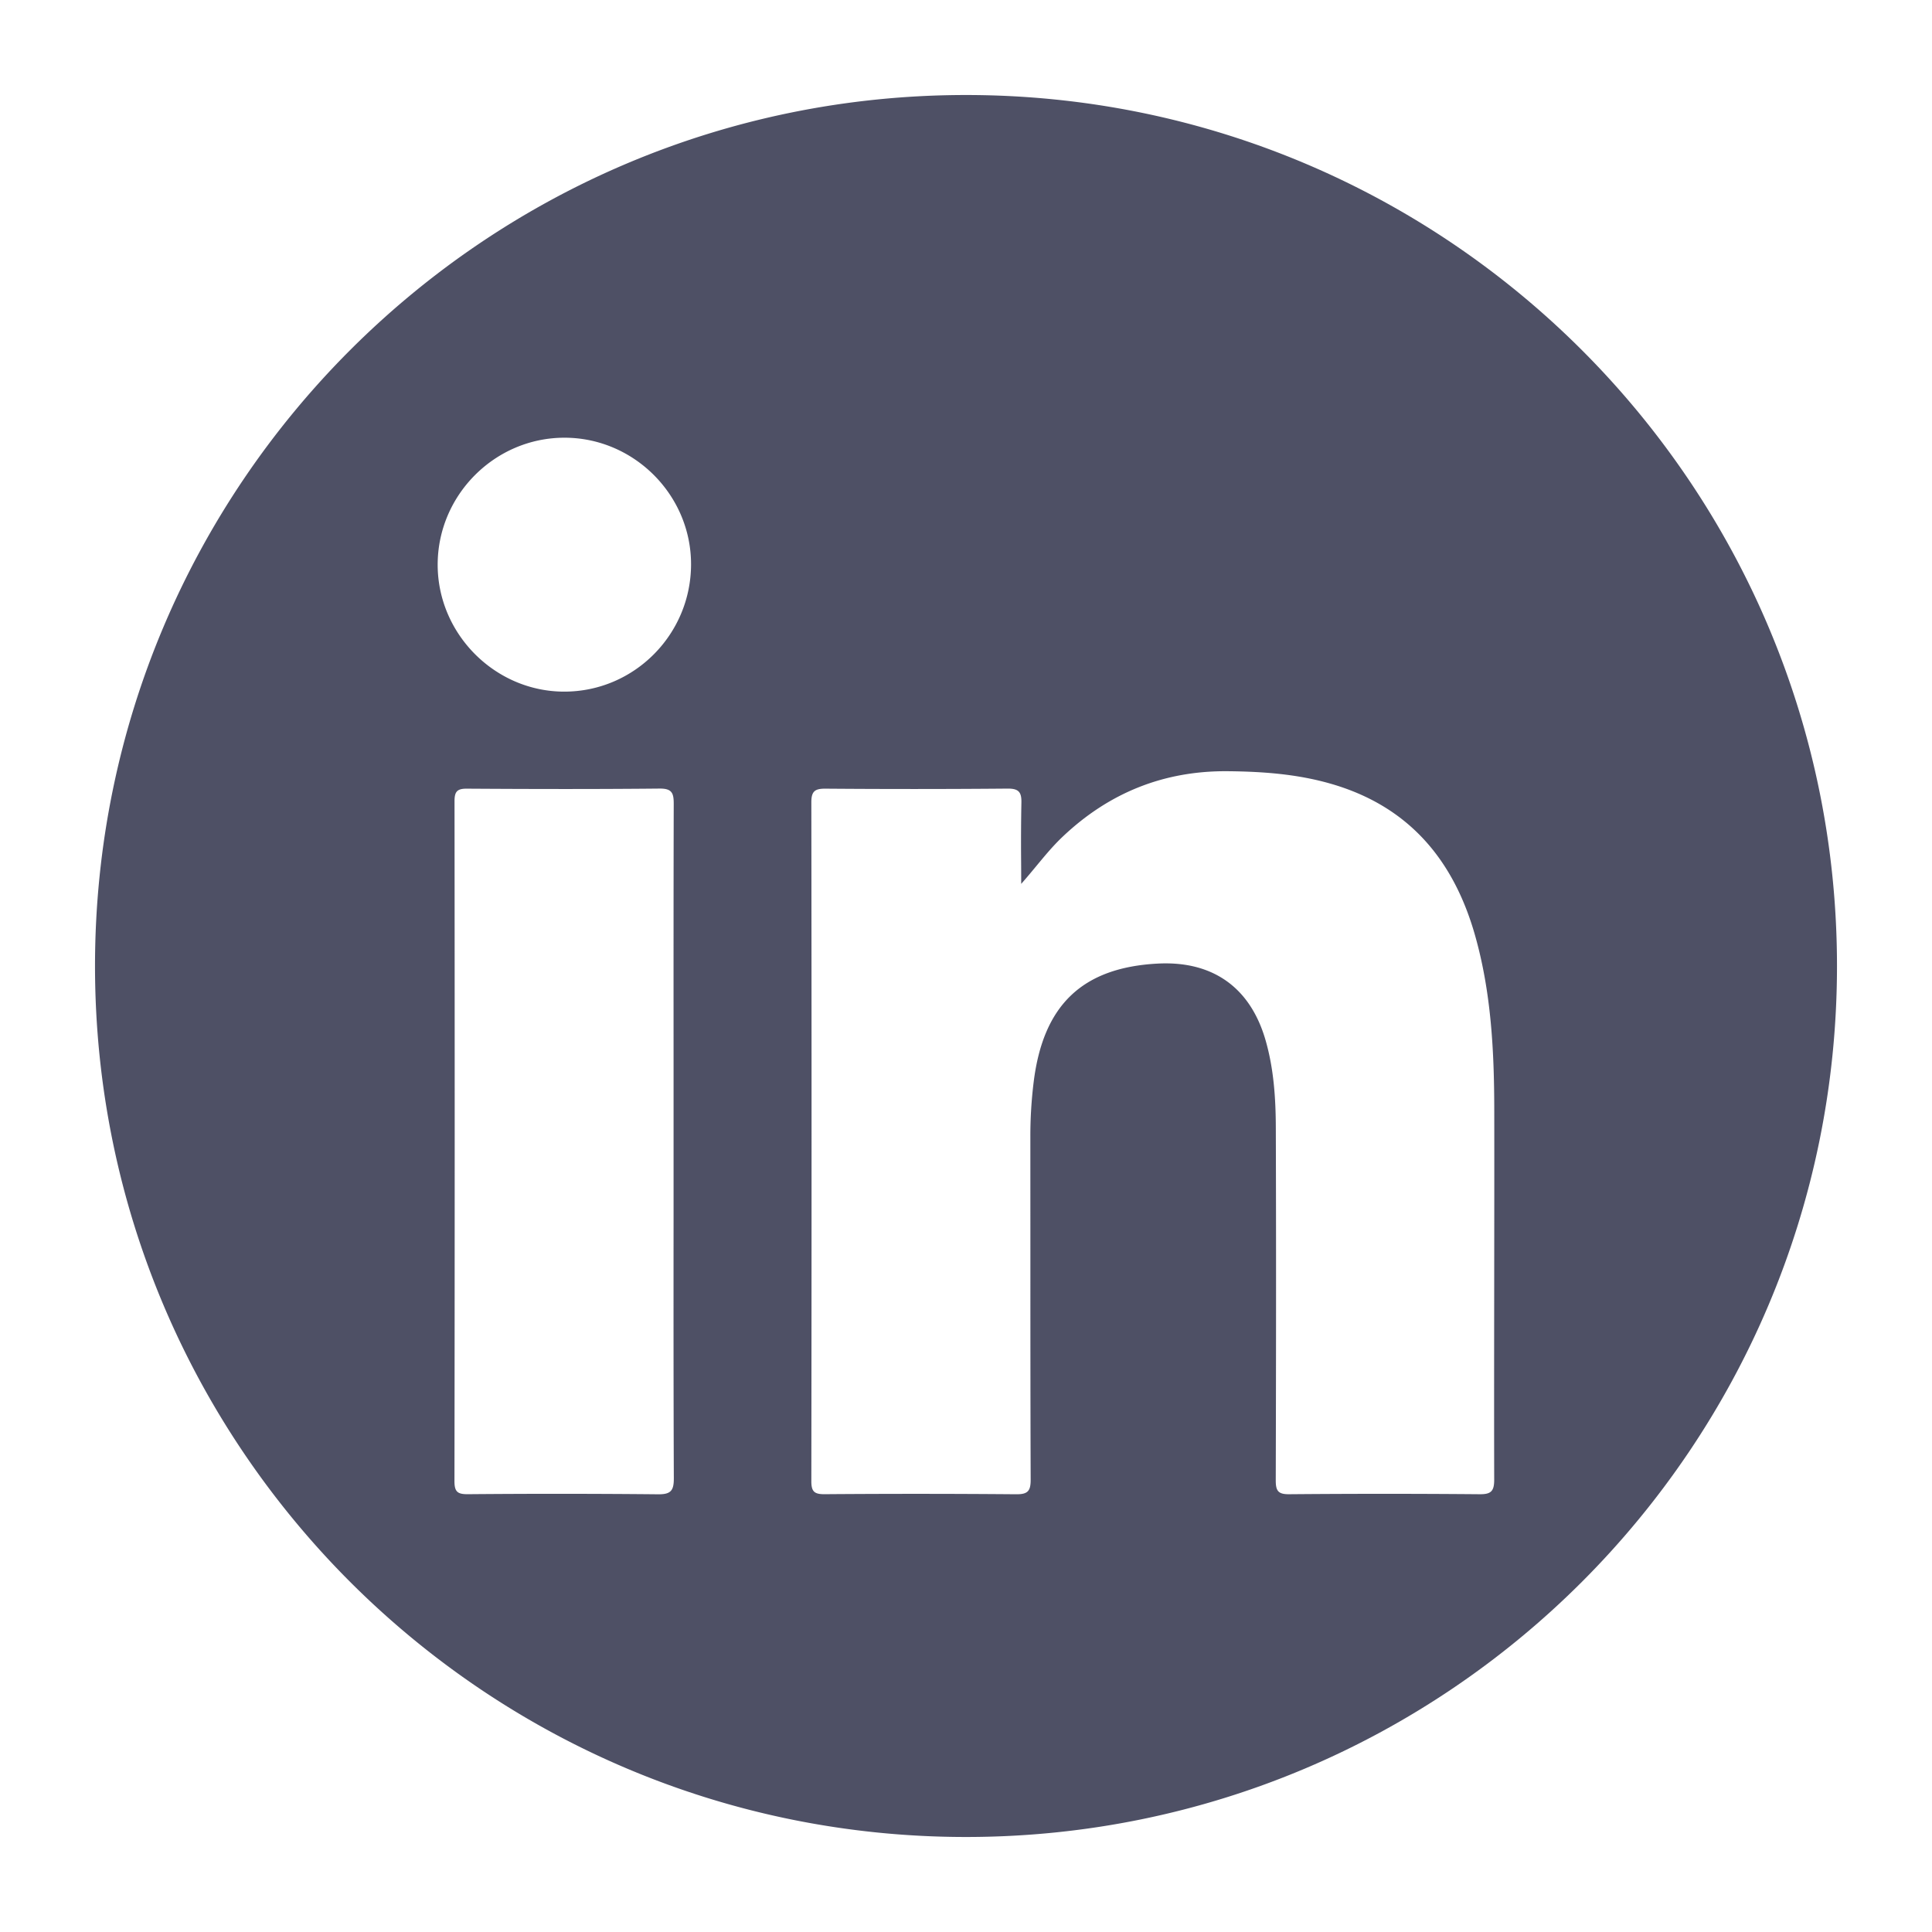
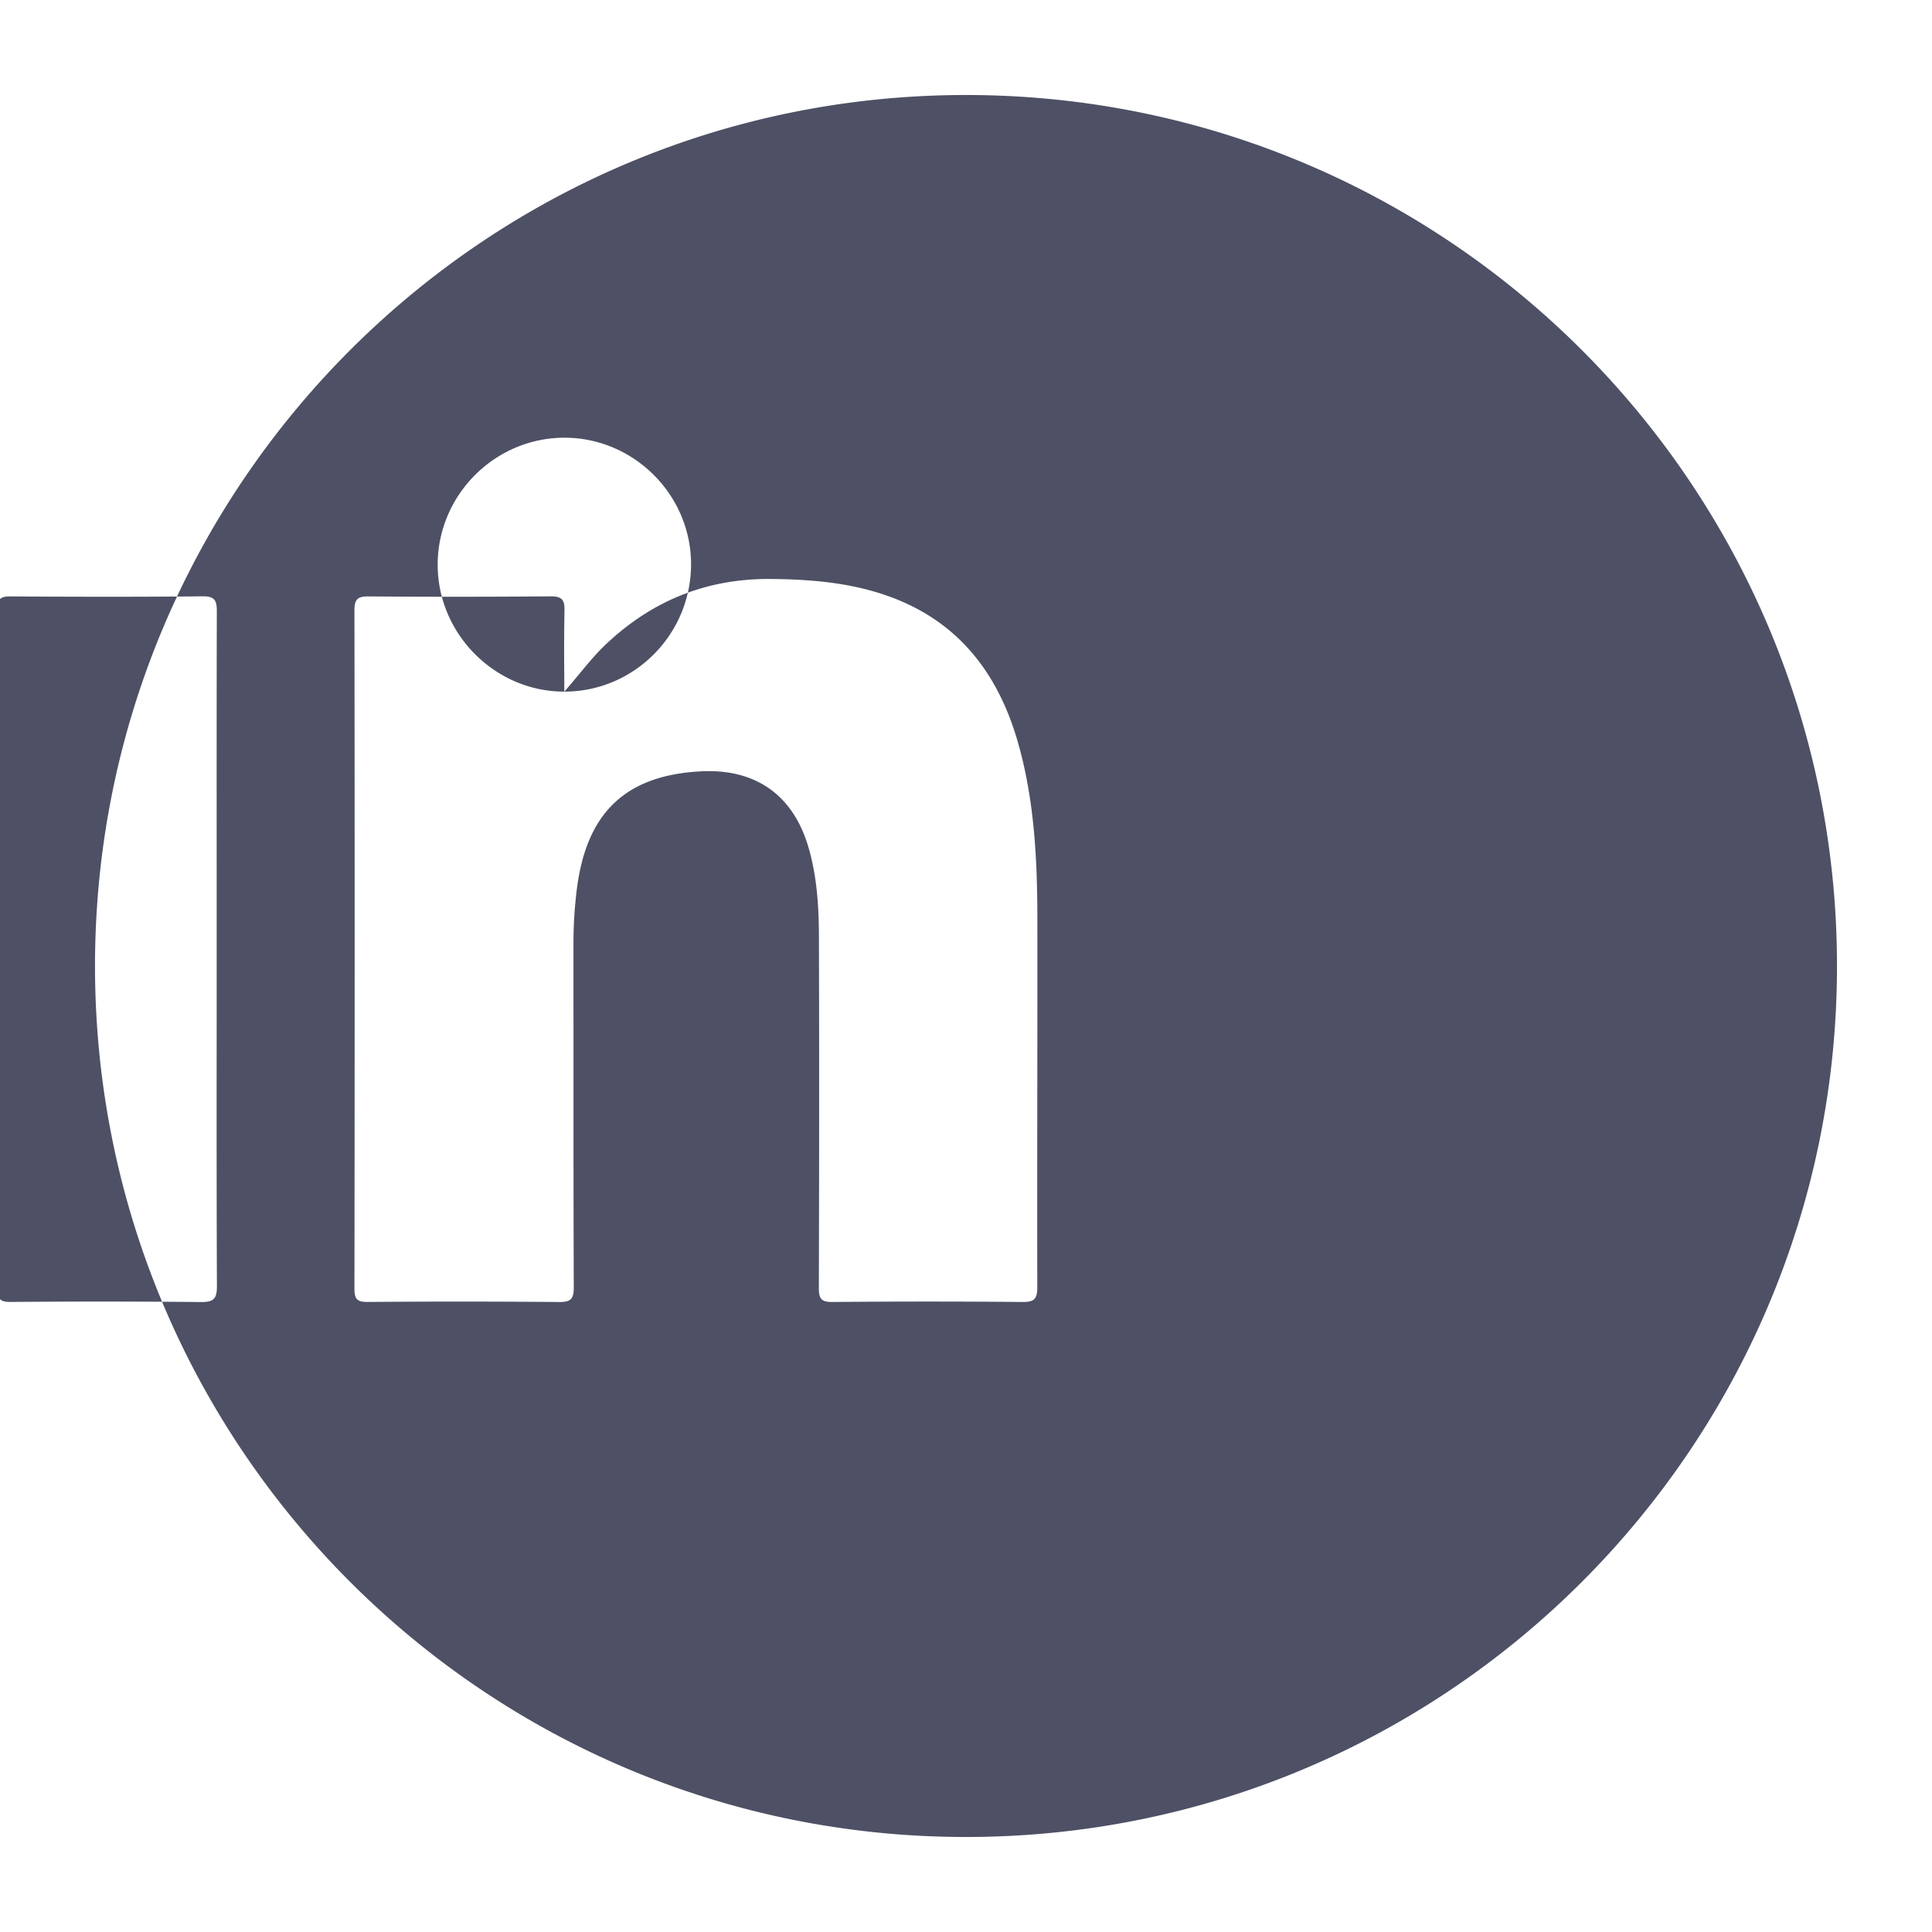
<svg xmlns="http://www.w3.org/2000/svg" width="61" height="61" fill="none">
-   <path fill="#4E5065" fill-rule="evenodd" d="M30.5 3C45.688 3 58 15.312 58 30.5S45.688 58 30.5 58 3 45.688 3 30.5 15.312 3 30.5 3zM17.817 21.837c2.208 0 4.004-1.808 4.002-4.027-.002-2.186-1.805-3.988-3.993-3.99-2.204-.002-4.014 1.816-4.007 4.024.008 2.185 1.82 3.994 3.998 3.993zm14.426 6.07c.163-.184.317-.37.468-.552.276-.333.543-.657.85-.946 1.46-1.38 3.186-2.076 5.202-2.059 1.108.01 2.203.09 3.271.4 2.443.708 3.863 2.395 4.54 4.788.508 1.794.602 3.637.605 5.485.003 1.876 0 3.752-.002 5.628-.002 2.023-.005 4.046 0 6.07 0 .364-.102.46-.46.457a351.995 351.995 0 0 0-6.01 0c-.352.004-.428-.106-.427-.44.01-3.71.014-7.42.002-11.13-.003-.93-.063-1.858-.323-2.762-.479-1.666-1.667-2.514-3.407-2.422-2.376.126-3.611 1.305-3.914 3.728a13.866 13.866 0 0 0-.106 1.74l.001 3.54c0 2.428 0 4.856.009 7.284.001.36-.089.466-.456.463a381.698 381.698 0 0 0-6.053-.002c-.324.002-.417-.085-.416-.413.009-7.143.009-14.287 0-21.43-.001-.354.114-.436.448-.433a351.9 351.9 0 0 0 5.748-.002c.353-.003.444.112.436.447a65.932 65.932 0 0 0-.009 1.822c.002.247.003.493.003.74zm-10.976 8.164v2.405c-.002 2.732-.003 5.465.008 8.197.002.393-.095.512-.501.507a332.316 332.316 0 0 0-6.007-.003c-.322.002-.418-.078-.418-.41.01-7.156.009-14.311.002-21.466 0-.296.071-.402.385-.4 2.031.013 4.063.017 6.094-.003.39-.003.443.148.442.484-.007 2.724-.006 5.448-.005 8.172v2.517z" clip-rule="evenodd" />
+   <path fill="#4E5065" fill-rule="evenodd" d="M30.5 3C45.688 3 58 15.312 58 30.5S45.688 58 30.5 58 3 45.688 3 30.5 15.312 3 30.5 3zM17.817 21.837c2.208 0 4.004-1.808 4.002-4.027-.002-2.186-1.805-3.988-3.993-3.99-2.204-.002-4.014 1.816-4.007 4.024.008 2.185 1.82 3.994 3.998 3.993zc.163-.184.317-.37.468-.552.276-.333.543-.657.85-.946 1.46-1.38 3.186-2.076 5.202-2.059 1.108.01 2.203.09 3.271.4 2.443.708 3.863 2.395 4.54 4.788.508 1.794.602 3.637.605 5.485.003 1.876 0 3.752-.002 5.628-.002 2.023-.005 4.046 0 6.07 0 .364-.102.46-.46.457a351.995 351.995 0 0 0-6.01 0c-.352.004-.428-.106-.427-.44.01-3.71.014-7.42.002-11.13-.003-.93-.063-1.858-.323-2.762-.479-1.666-1.667-2.514-3.407-2.422-2.376.126-3.611 1.305-3.914 3.728a13.866 13.866 0 0 0-.106 1.74l.001 3.54c0 2.428 0 4.856.009 7.284.001.36-.089.466-.456.463a381.698 381.698 0 0 0-6.053-.002c-.324.002-.417-.085-.416-.413.009-7.143.009-14.287 0-21.43-.001-.354.114-.436.448-.433a351.9 351.9 0 0 0 5.748-.002c.353-.003.444.112.436.447a65.932 65.932 0 0 0-.009 1.822c.002.247.003.493.003.74zm-10.976 8.164v2.405c-.002 2.732-.003 5.465.008 8.197.002.393-.095.512-.501.507a332.316 332.316 0 0 0-6.007-.003c-.322.002-.418-.078-.418-.41.01-7.156.009-14.311.002-21.466 0-.296.071-.402.385-.4 2.031.013 4.063.017 6.094-.003.39-.003.443.148.442.484-.007 2.724-.006 5.448-.005 8.172v2.517z" clip-rule="evenodd" />
</svg>